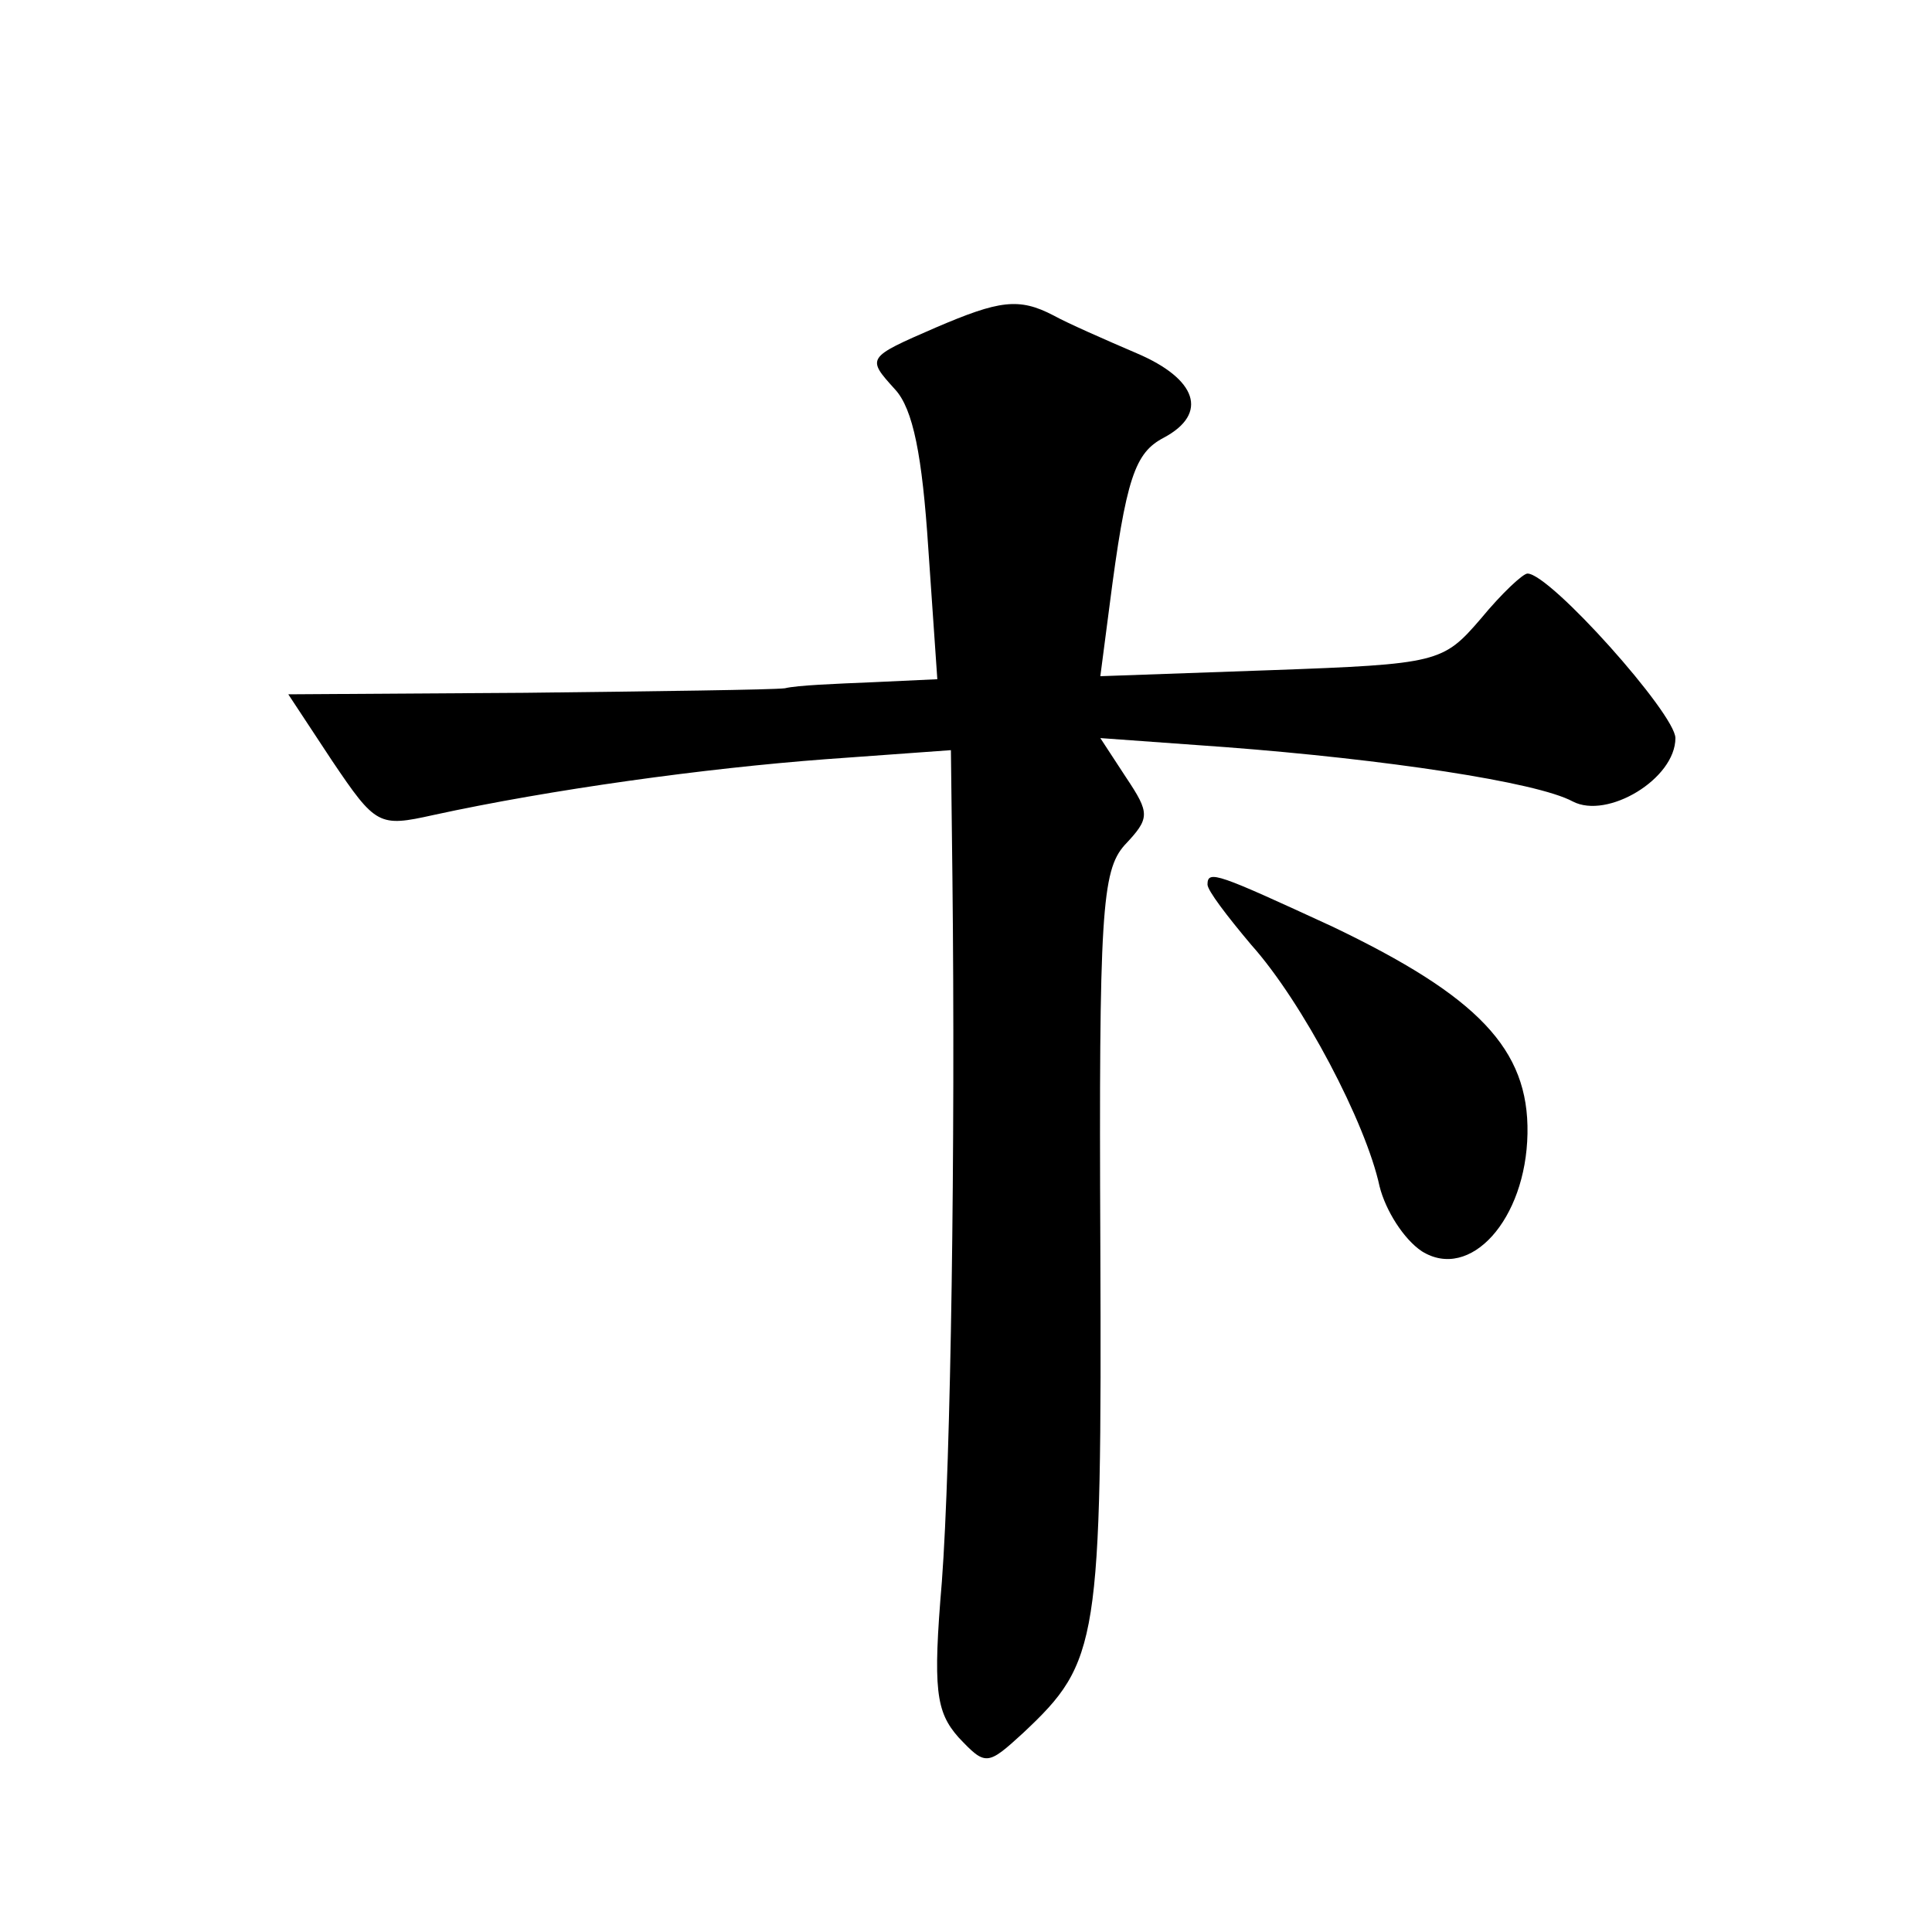
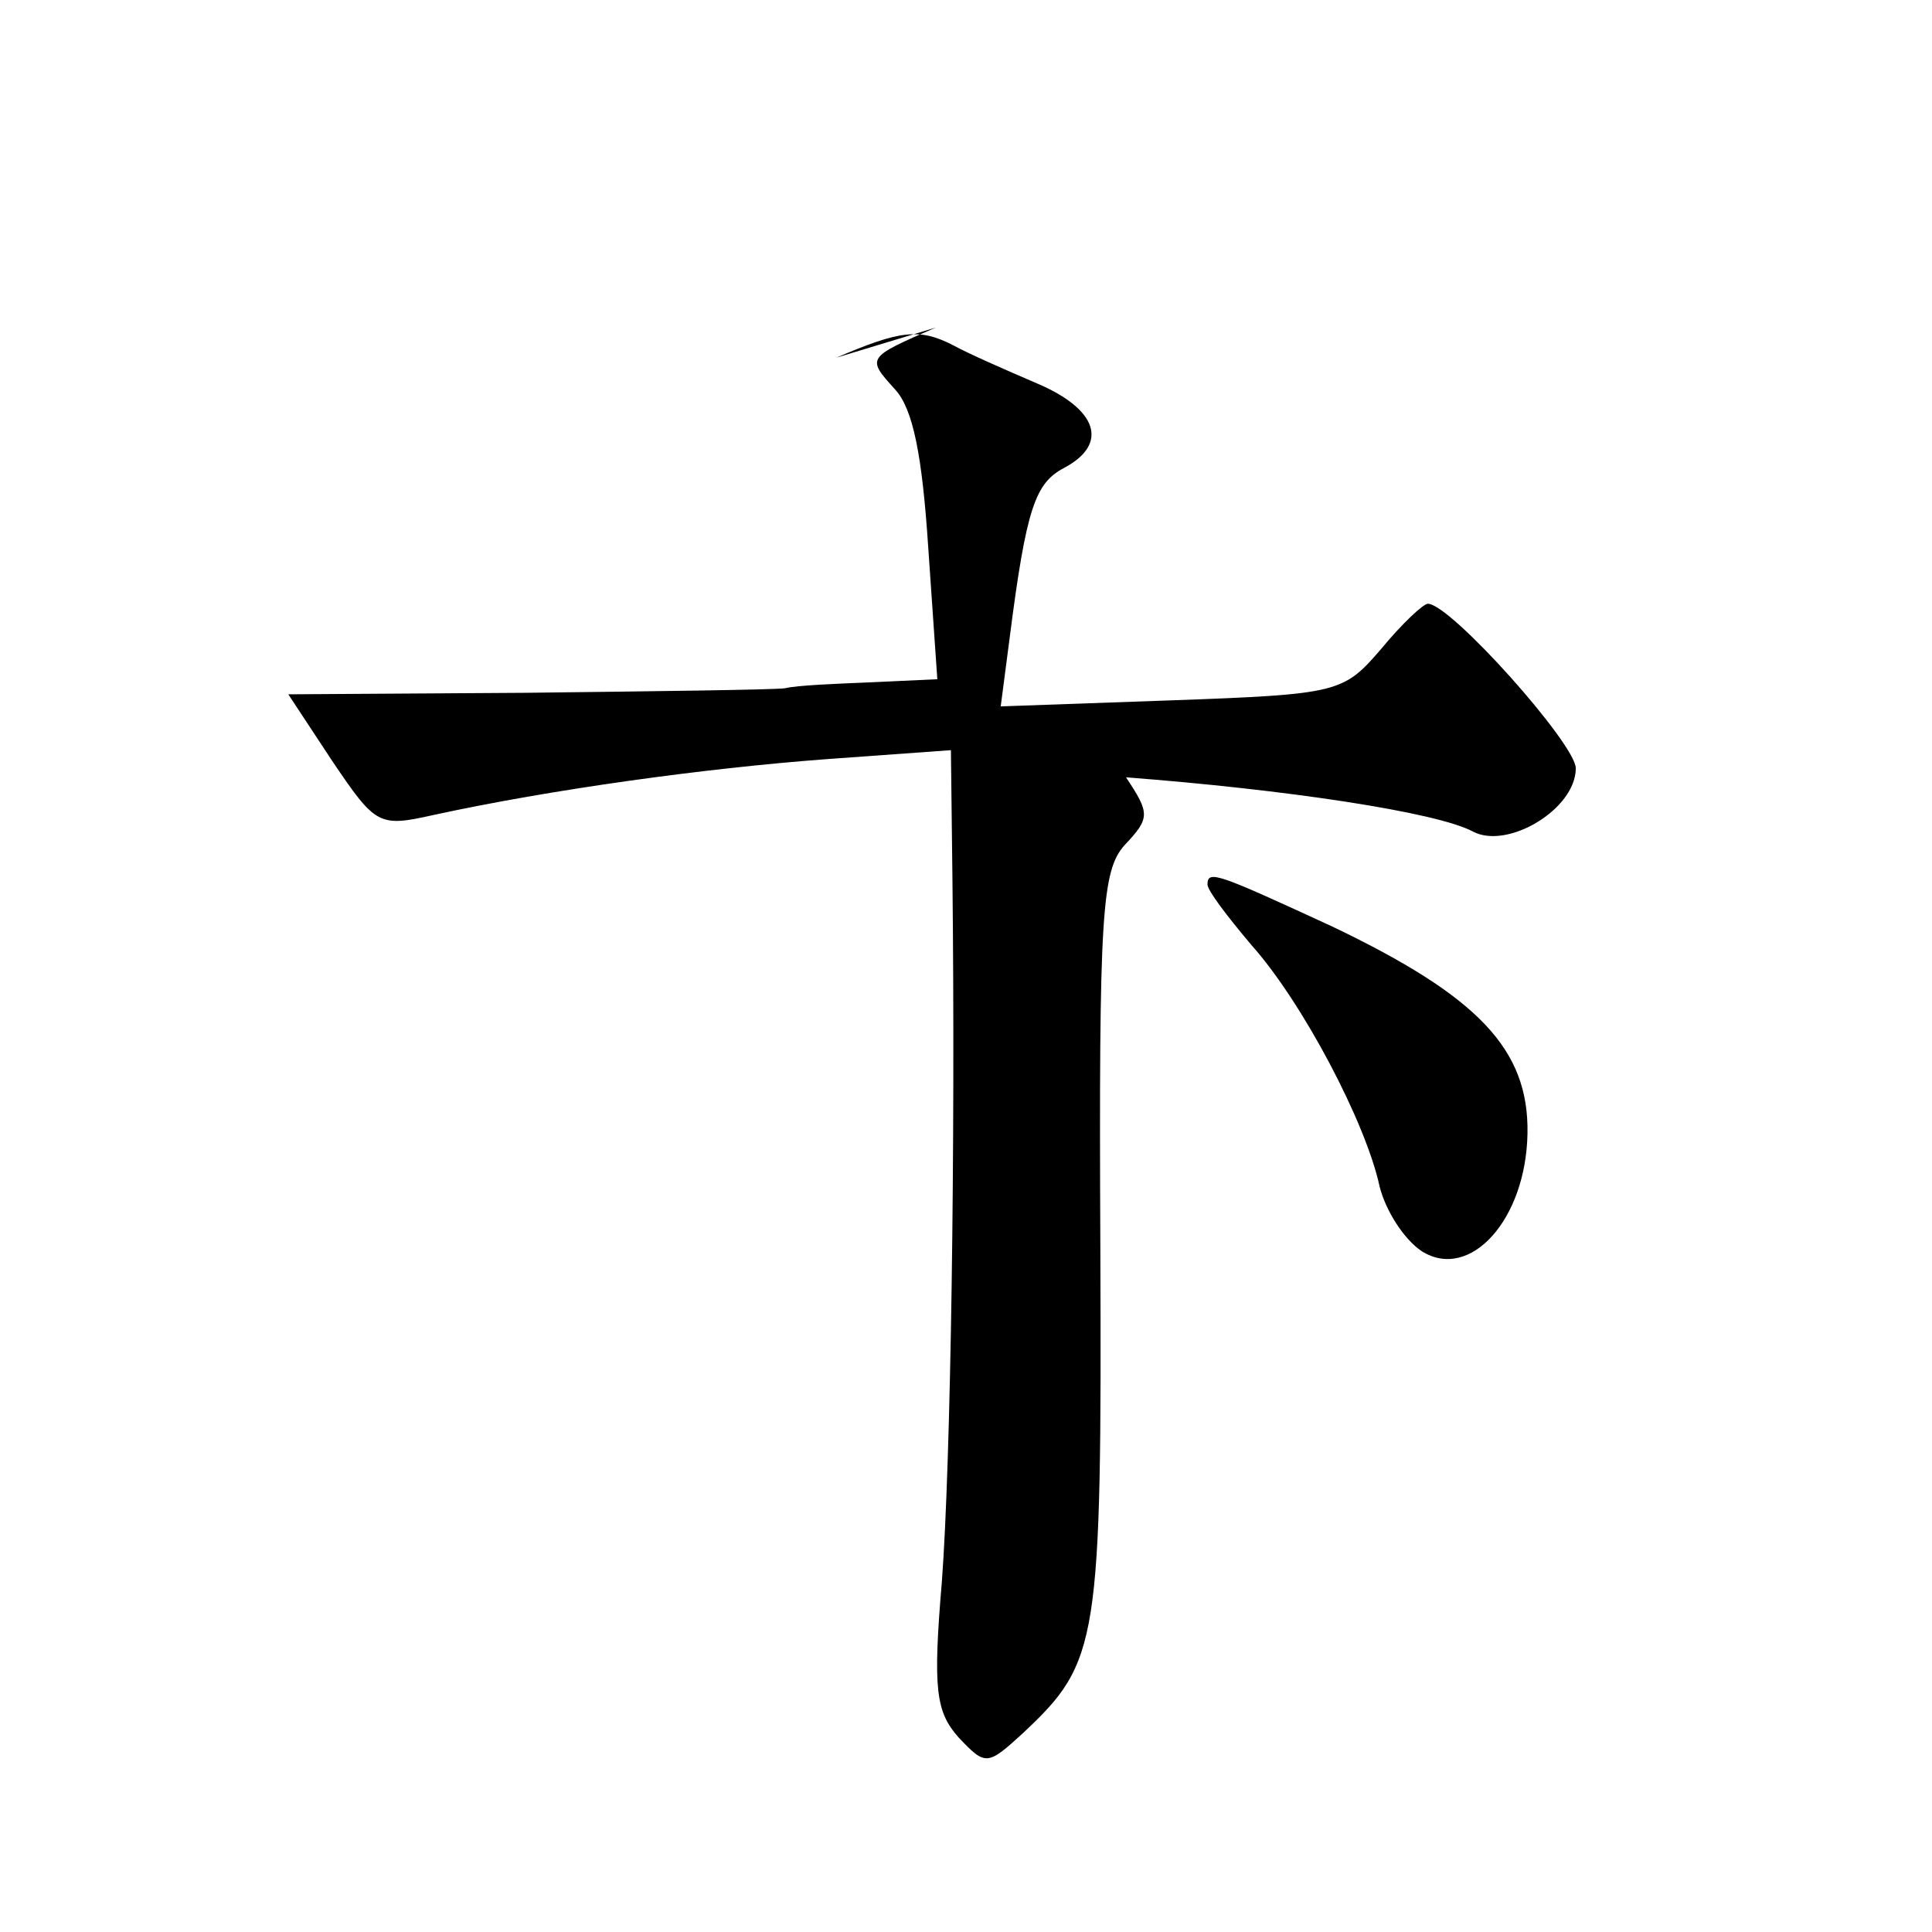
<svg xmlns="http://www.w3.org/2000/svg" version="1.0" width="128pt" height="128pt" viewBox="0 0 128 128" preserveAspectRatio="xMidYMid meet">
  <g transform="translate(0,128) scale(0.1,-0.1)" fill="#0" stroke="none">
-     <path d="M620 1063 c-46 -20 -46 -20 -27 -41 12 -13 18 -44 22 -105 l6 -87 -43 -2 c-24 -1 -50 -2 -58 -4 -8 -1 -86 -2 -172 -3 l-157 -1 29 -44 c29 -43 31 -44 67 -36 78 17 180 31 260 37 l83 6 1 -84 c2 -178 -1 -387 -7 -467 -6 -71 -4 -86 11 -103 18 -19 19 -19 43 3 50 47 52 59 51 323 -1 220 1 248 16 265 17 18 17 21 1 45 l-17 26 83 -6 c105 -8 206 -23 230 -36 23 -12 68 15 68 42 0 16 -83 109 -98 109 -3 0 -17 -13 -31 -30 -25 -29 -28 -30 -139 -34 l-113 -4 6 46 c11 86 17 102 36 112 30 16 22 39 -18 56 -21 9 -46 20 -55 25 -23 12 -36 10 -78 -8z M800 694 c0 -4 13 -21 29 -40 34 -38 76 -118 85 -160 4 -16 16 -35 28 -43 32 -20 69 21 70 78 1 56 -33 91 -129 137 -76 35 -83 38 -83 28z" />
+     <path d="M620 1063 c-46 -20 -46 -20 -27 -41 12 -13 18 -44 22 -105 l6 -87 -43 -2 c-24 -1 -50 -2 -58 -4 -8 -1 -86 -2 -172 -3 l-157 -1 29 -44 c29 -43 31 -44 67 -36 78 17 180 31 260 37 l83 6 1 -84 c2 -178 -1 -387 -7 -467 -6 -71 -4 -86 11 -103 18 -19 19 -19 43 3 50 47 52 59 51 323 -1 220 1 248 16 265 17 18 17 21 1 45 c105 -8 206 -23 230 -36 23 -12 68 15 68 42 0 16 -83 109 -98 109 -3 0 -17 -13 -31 -30 -25 -29 -28 -30 -139 -34 l-113 -4 6 46 c11 86 17 102 36 112 30 16 22 39 -18 56 -21 9 -46 20 -55 25 -23 12 -36 10 -78 -8z M800 694 c0 -4 13 -21 29 -40 34 -38 76 -118 85 -160 4 -16 16 -35 28 -43 32 -20 69 21 70 78 1 56 -33 91 -129 137 -76 35 -83 38 -83 28z" />
  </g>
</svg>